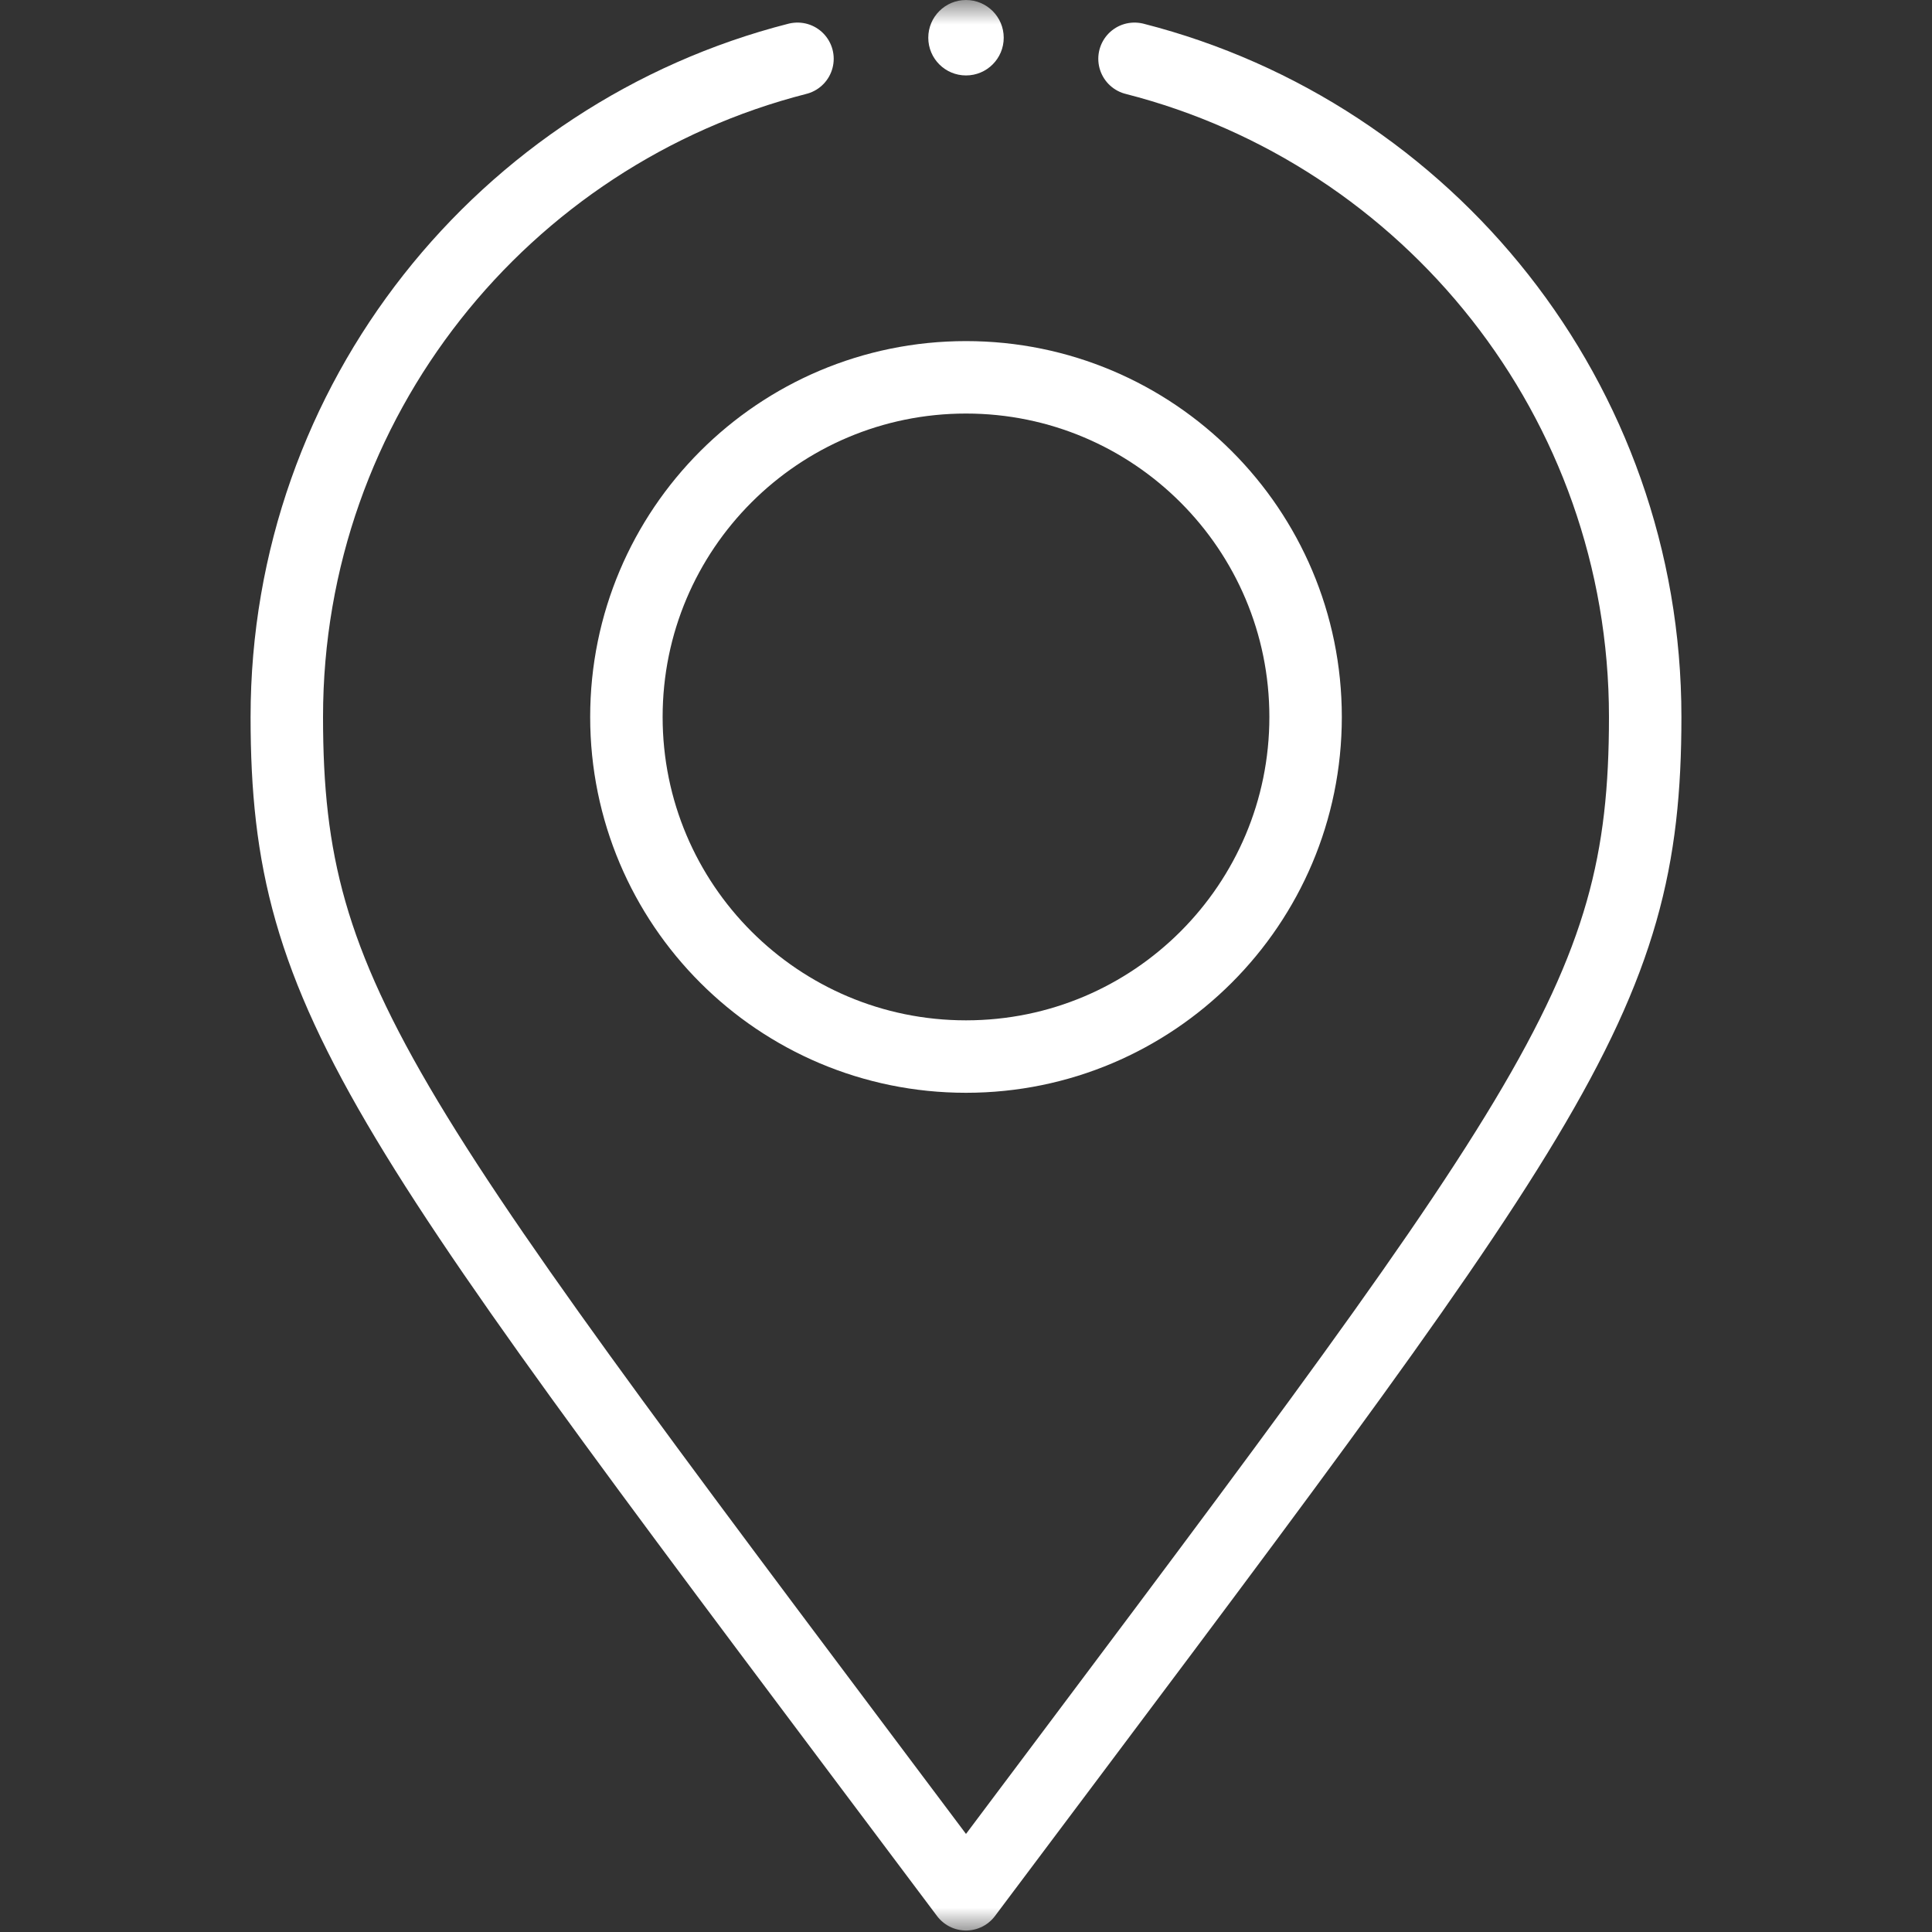
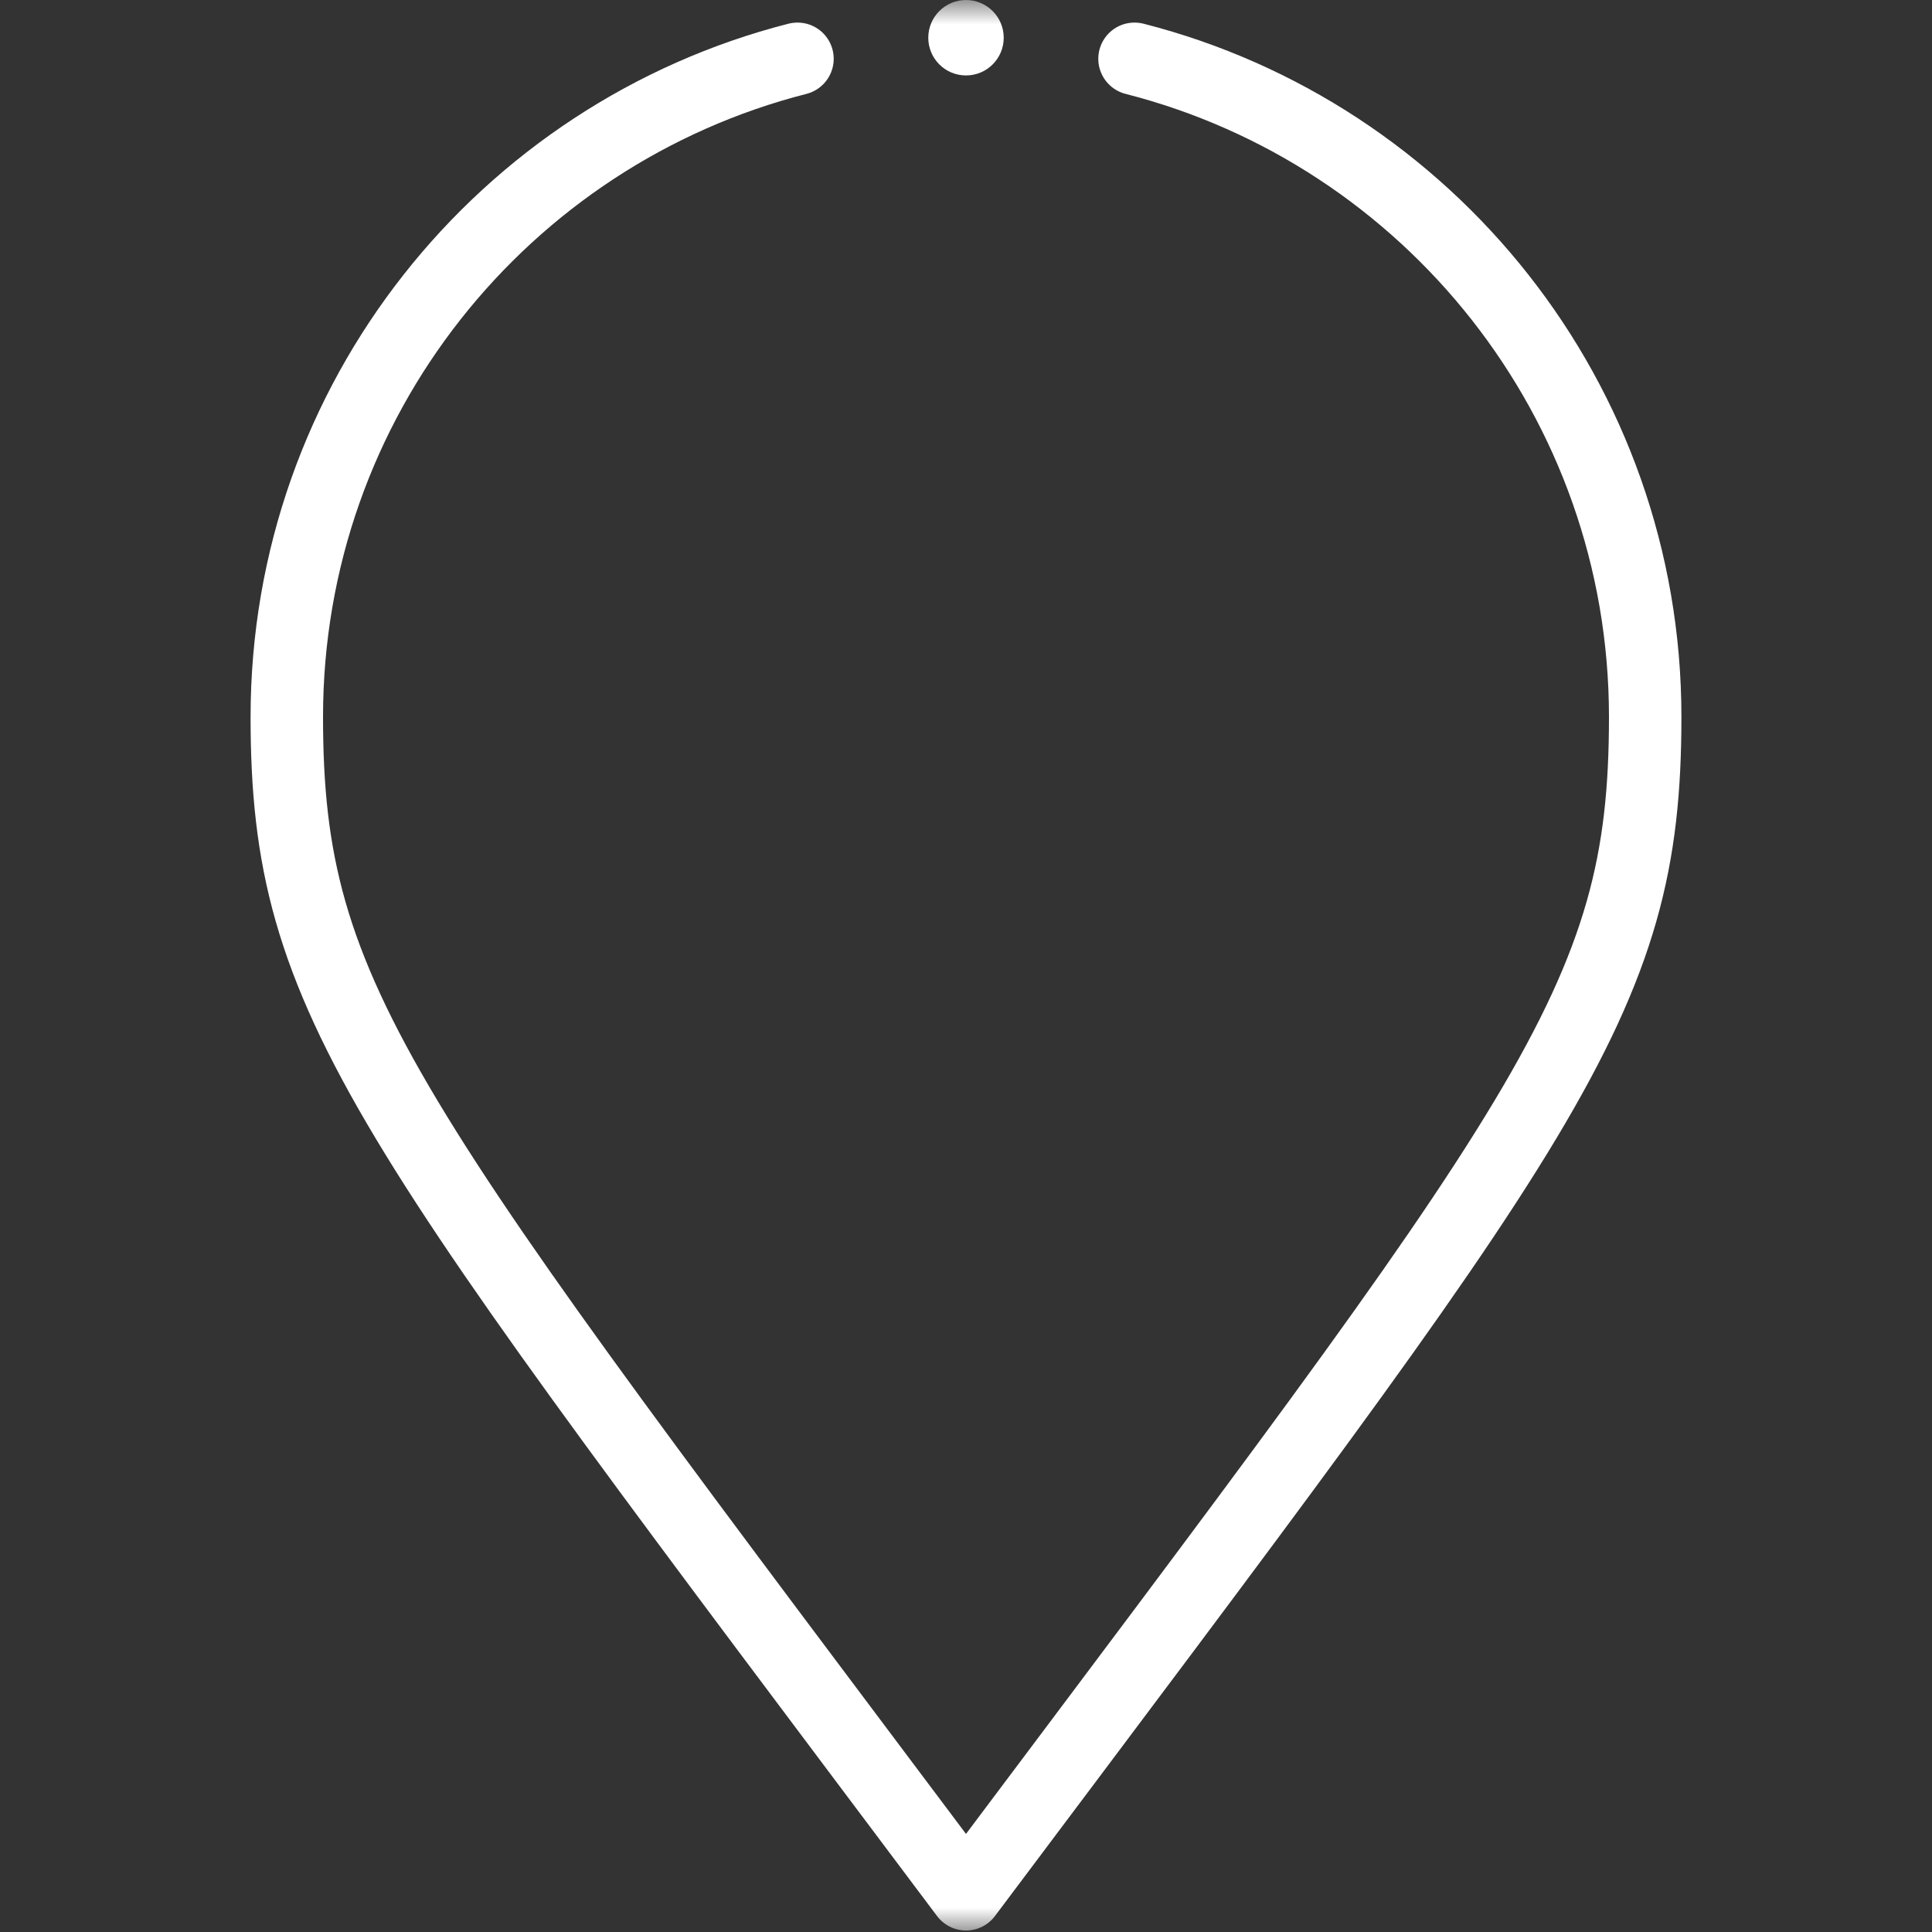
<svg xmlns="http://www.w3.org/2000/svg" width="40" height="40" viewBox="0 0 40 40" fill="none">
  <rect x="0" y="0" width="40" height="40" fill="#333333" stroke="none" />
  <mask id="mask0_3122_22847" style="mask-type:luminance" maskUnits="userSpaceOnUse" x="0" y="0" width="40" height="40">
    <path d="M0 3.8147e-06H40V40H0V3.8147e-06Z" fill="white" />
  </mask>
  <g mask="url(#mask0_3122_22847)">
-     <path d="M27.031 14.844C27.031 18.727 23.883 21.875 20 21.875C16.116 21.875 12.969 18.727 12.969 14.844C12.969 10.96 16.116 7.812 20 7.812C23.883 7.812 27.031 10.96 27.031 14.844Z" stroke="white" stroke-width="1.5" stroke-miterlimit="10" stroke-linecap="round" stroke-linejoin="round" />
    <path d="M20.781 0.781C20.781 1.213 20.431 1.562 20 1.562C19.569 1.562 19.219 1.213 19.219 0.781C19.219 0.35 19.569 1.49012e-07 20 1.49012e-07C20.431 1.49012e-07 20.781 0.35 20.781 0.781Z" fill="white" />
    <path d="M23.489 1.217C29.568 2.769 34.062 8.282 34.062 14.844C34.062 20.754 32.134 23.041 20 39.219C7.88 23.06 5.938 20.756 5.938 14.844C5.938 8.282 10.432 2.769 16.511 1.217" stroke="white" stroke-width="1.5" stroke-miterlimit="10" stroke-linecap="round" stroke-linejoin="round" />
  </g>
</svg>